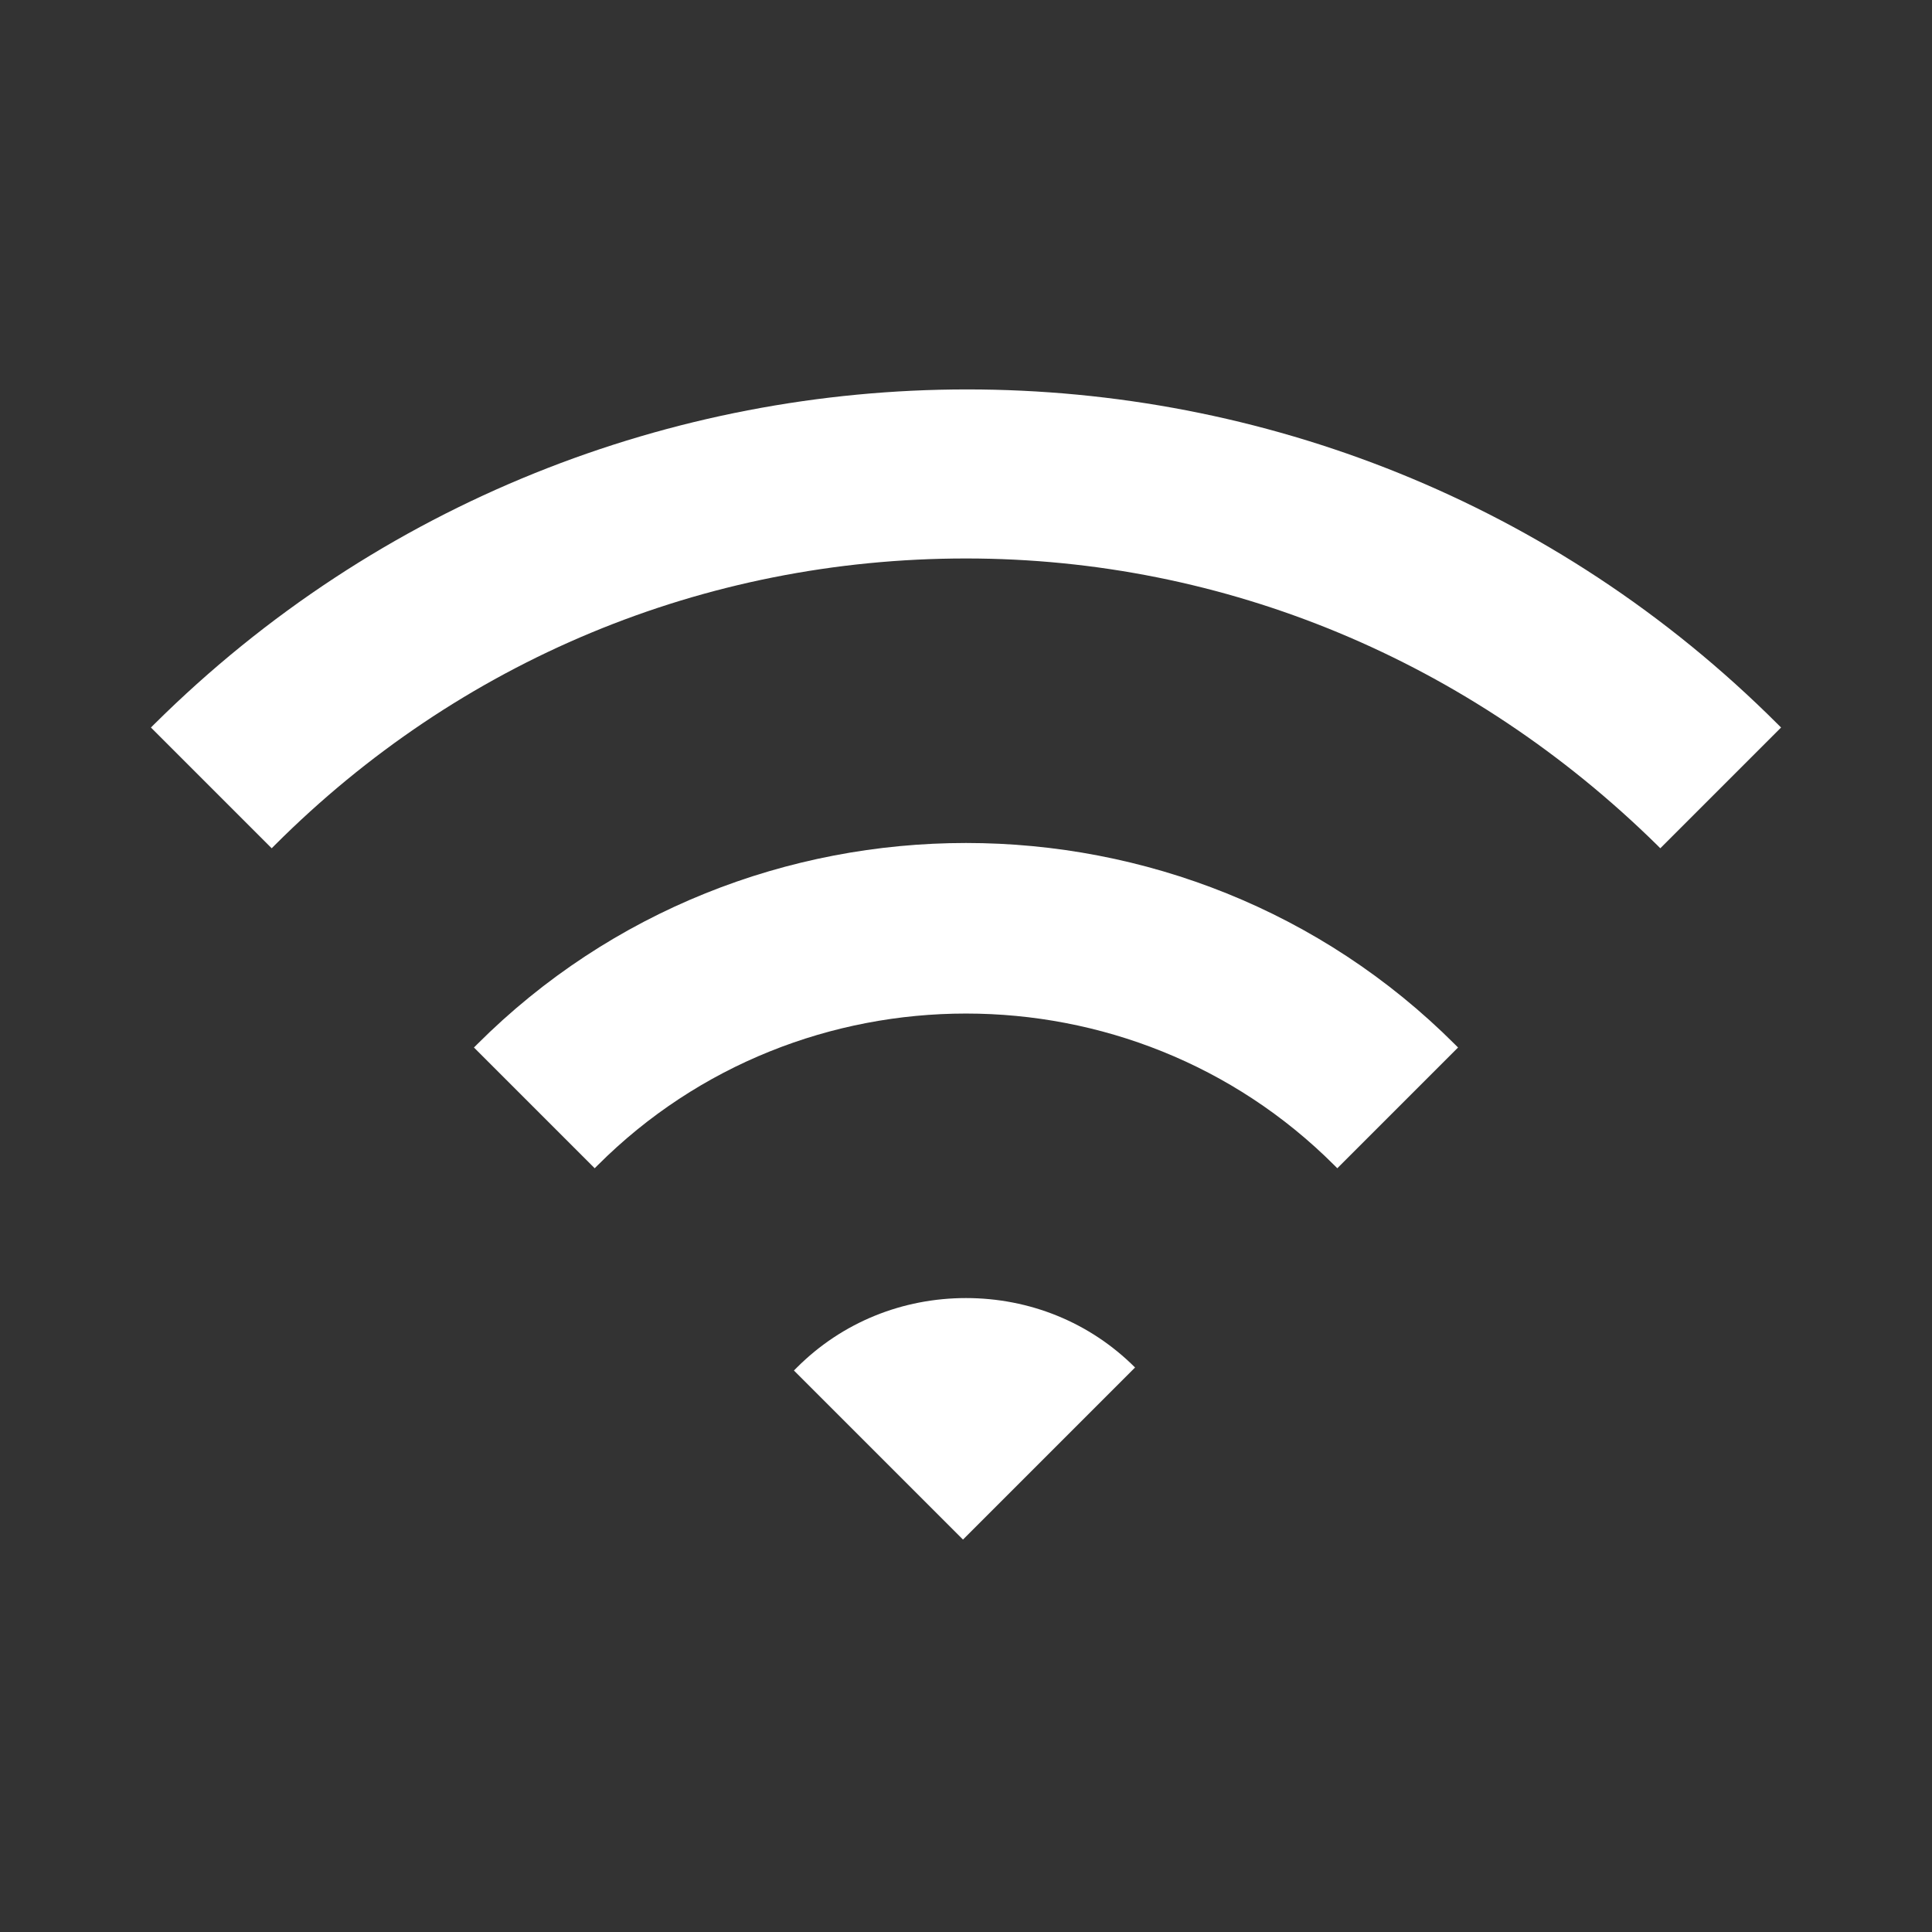
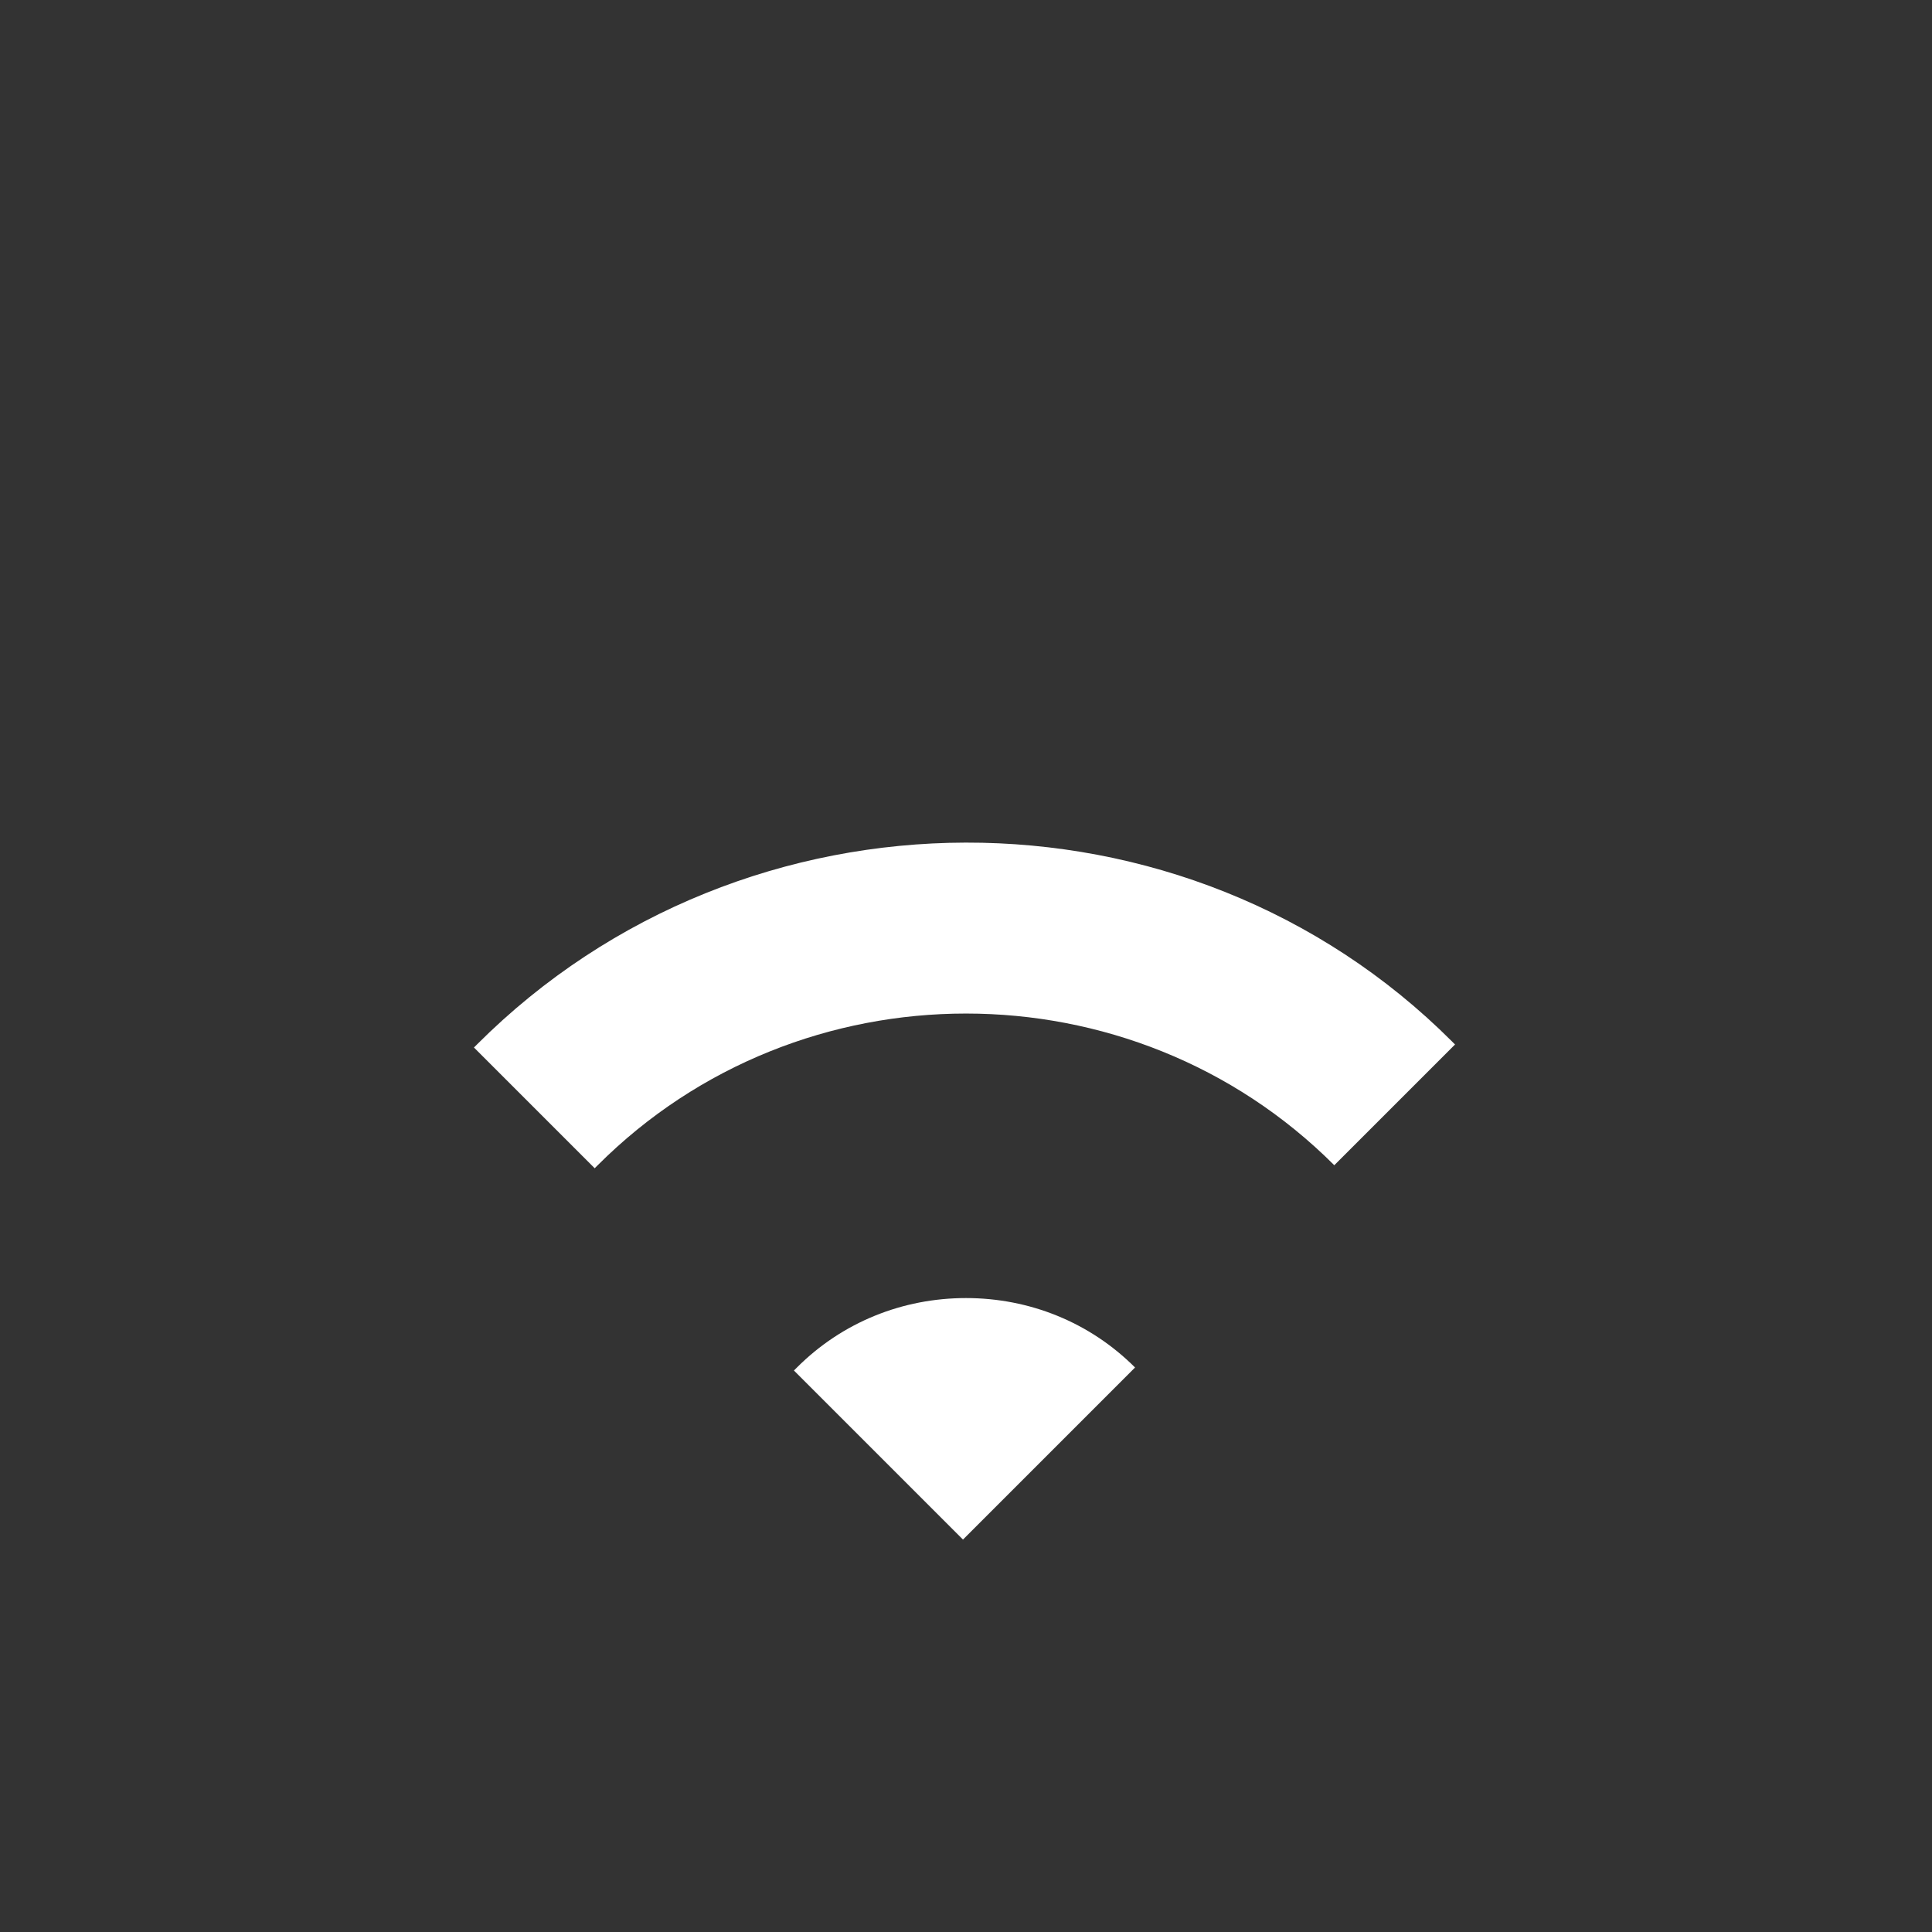
<svg xmlns="http://www.w3.org/2000/svg" version="1.1" id="online-forum" x="0px" y="0px" width="64px" height="64px" viewBox="0 0 64 64" style="enable-background:new 0 0 64 64;" xml:space="preserve">
  <rect x="0" y="0" width="64" height="64" fill="#333333" stroke="none" />
  <style type="text/css">
	.st0{fill:#FFFFFF;}
</style>
  <g>
-     <path class="st0" d="M15.8,34.6l-0.1,0.1l4,4l0.1-0.1c6.7-6.7,17.7-6.7,24.4,0l0.1,0.1l4-4l-0.1-0.1C39.3,25.7,24.7,25.7,15.8,34.6   z" />
+     <path class="st0" d="M15.8,34.6l-0.1,0.1l4,4l0.1-0.1c6.7-6.7,17.7-6.7,24.4,0l4-4l-0.1-0.1C39.3,25.7,24.7,25.7,15.8,34.6   z" />
    <path class="st0" d="M37.6,45.3C36.1,43.8,34.1,43,32,43c-2.1,0-4.1,0.8-5.6,2.3l-0.1,0.1l0.1,0.1l0,0l5.4,5.4l0,0l0.1,0.1l0.1-0.1   l0,0l5.4-5.4l0,0l0.1-0.1L37.6,45.3z" />
-     <path class="st0" d="M58.9,24C44.1,9.2,20,9.2,5.1,24L5,24.1l4,4L9.1,28c6.1-6.1,14.2-9.5,22.9-9.5c8.6,0,16.7,3.4,22.9,9.5   l0.1,0.1l4-4L58.9,24z" />
  </g>
</svg>